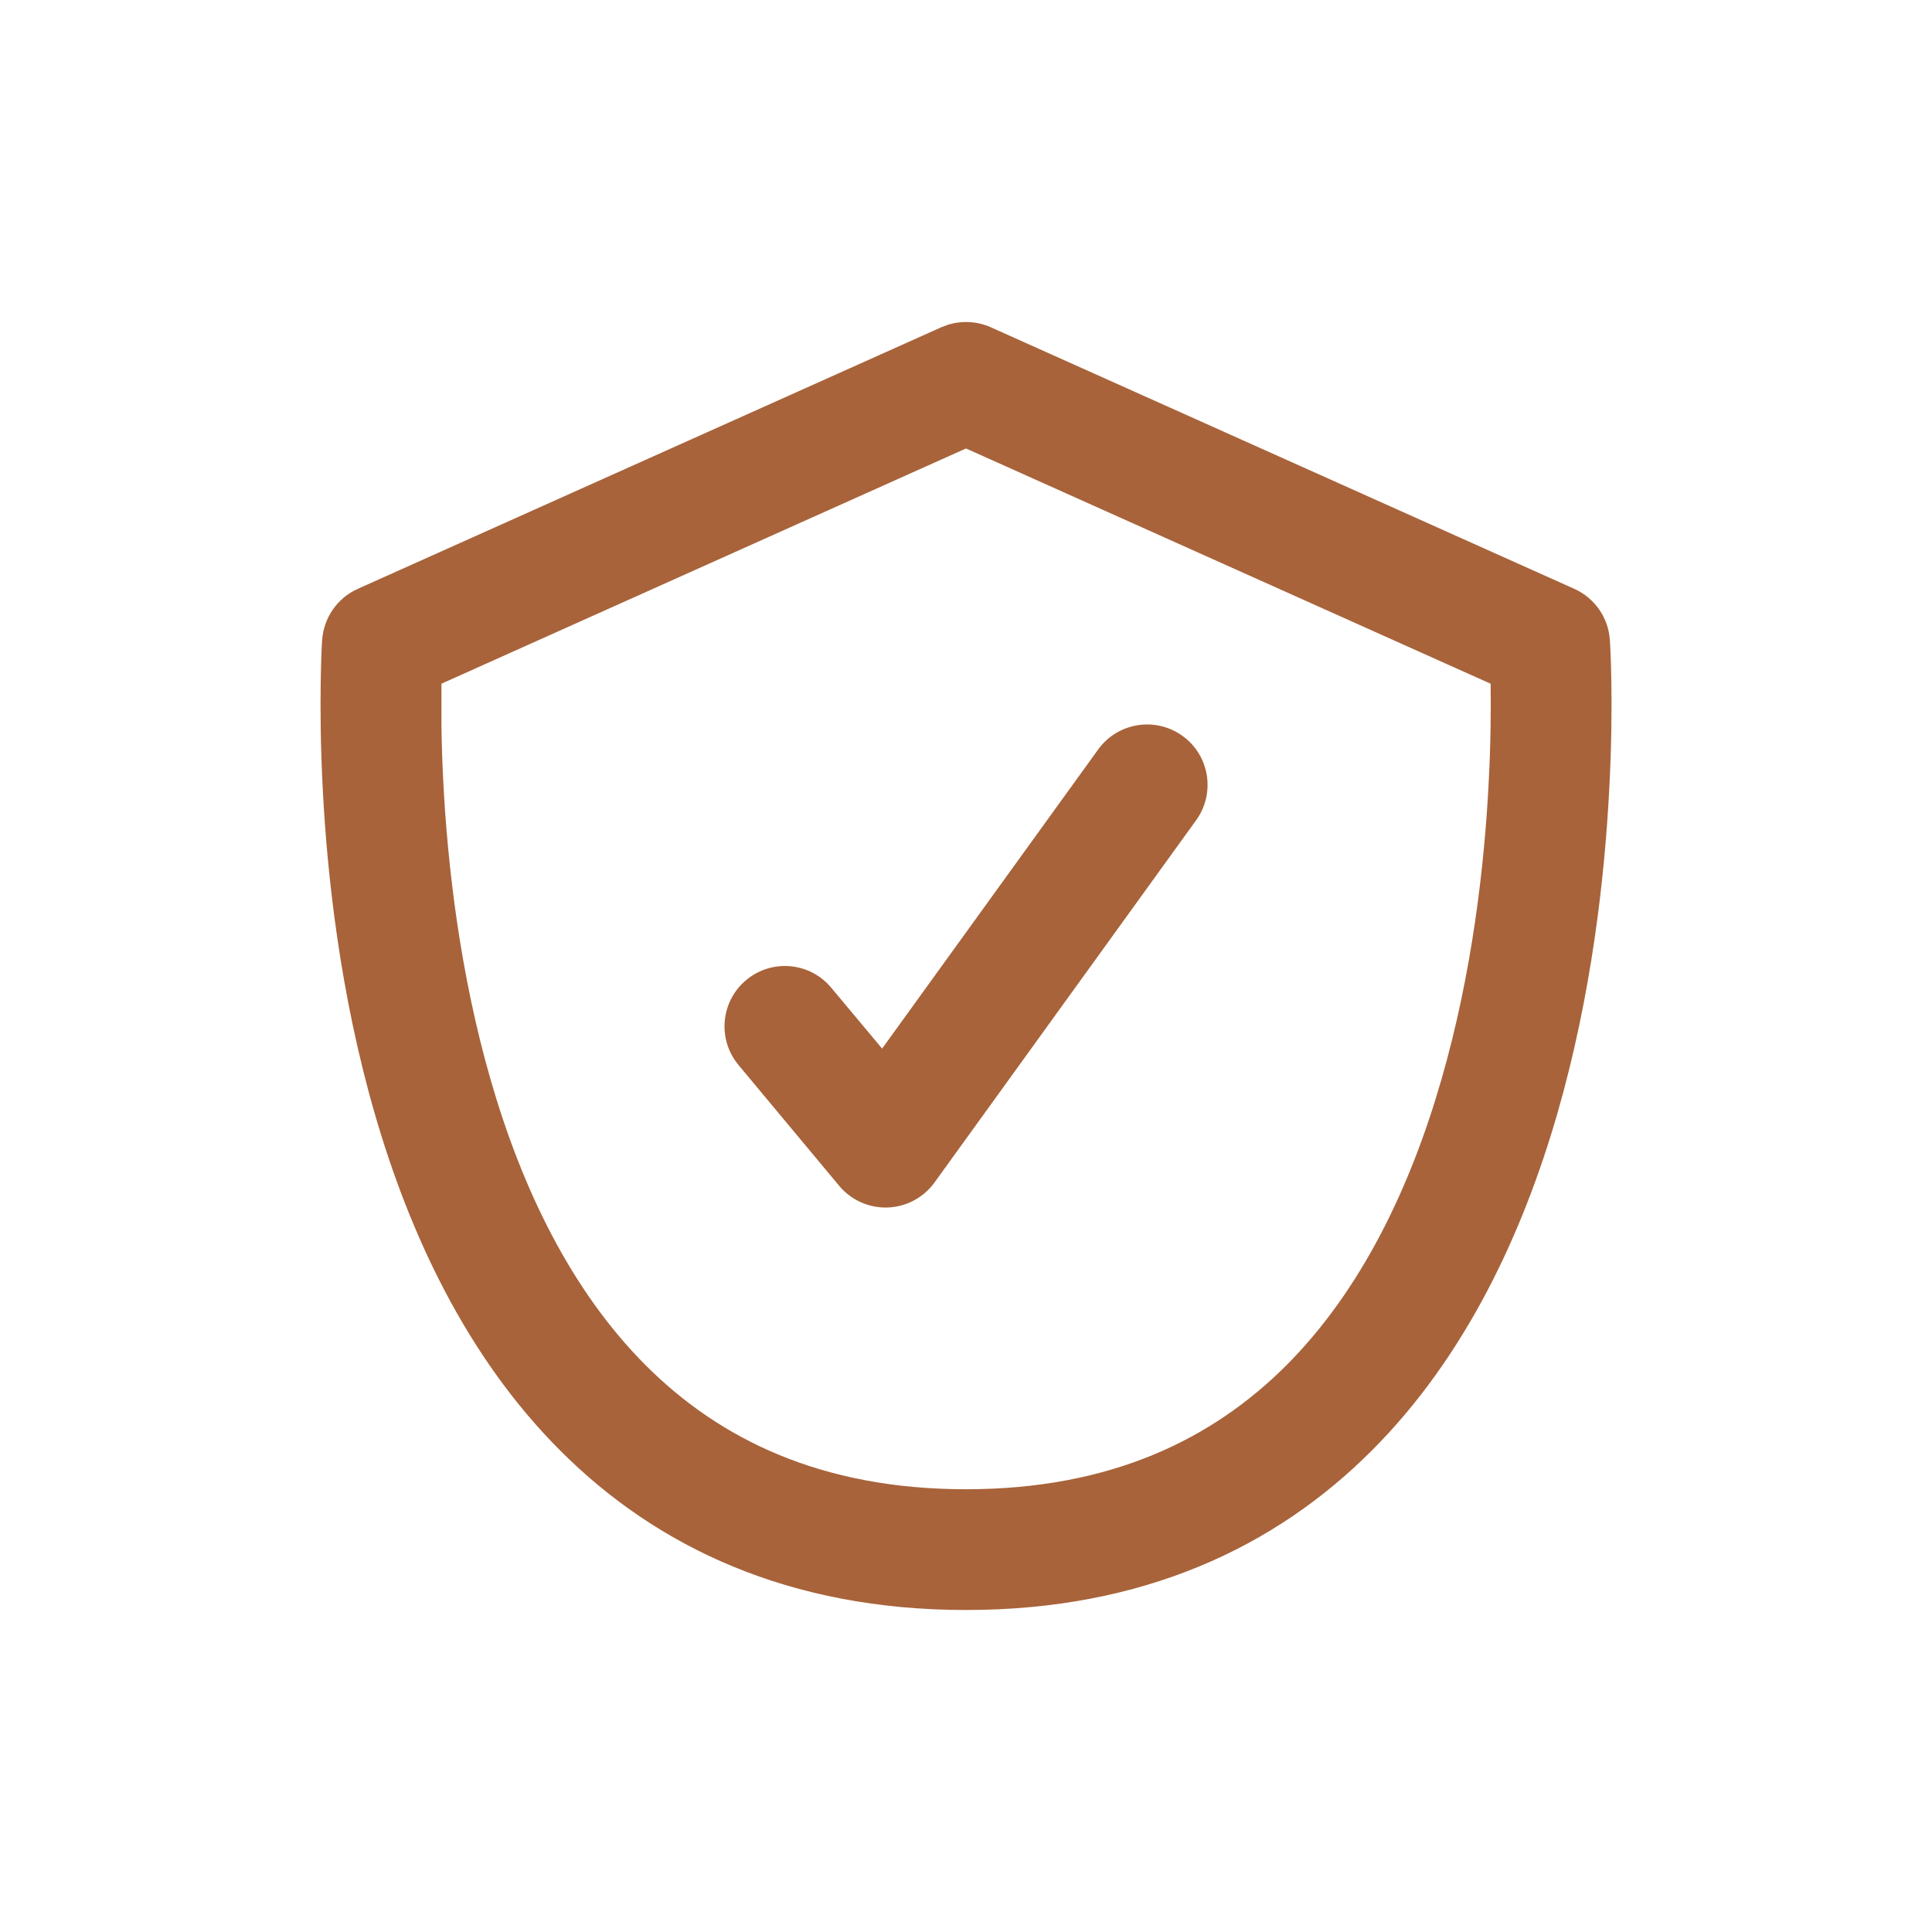
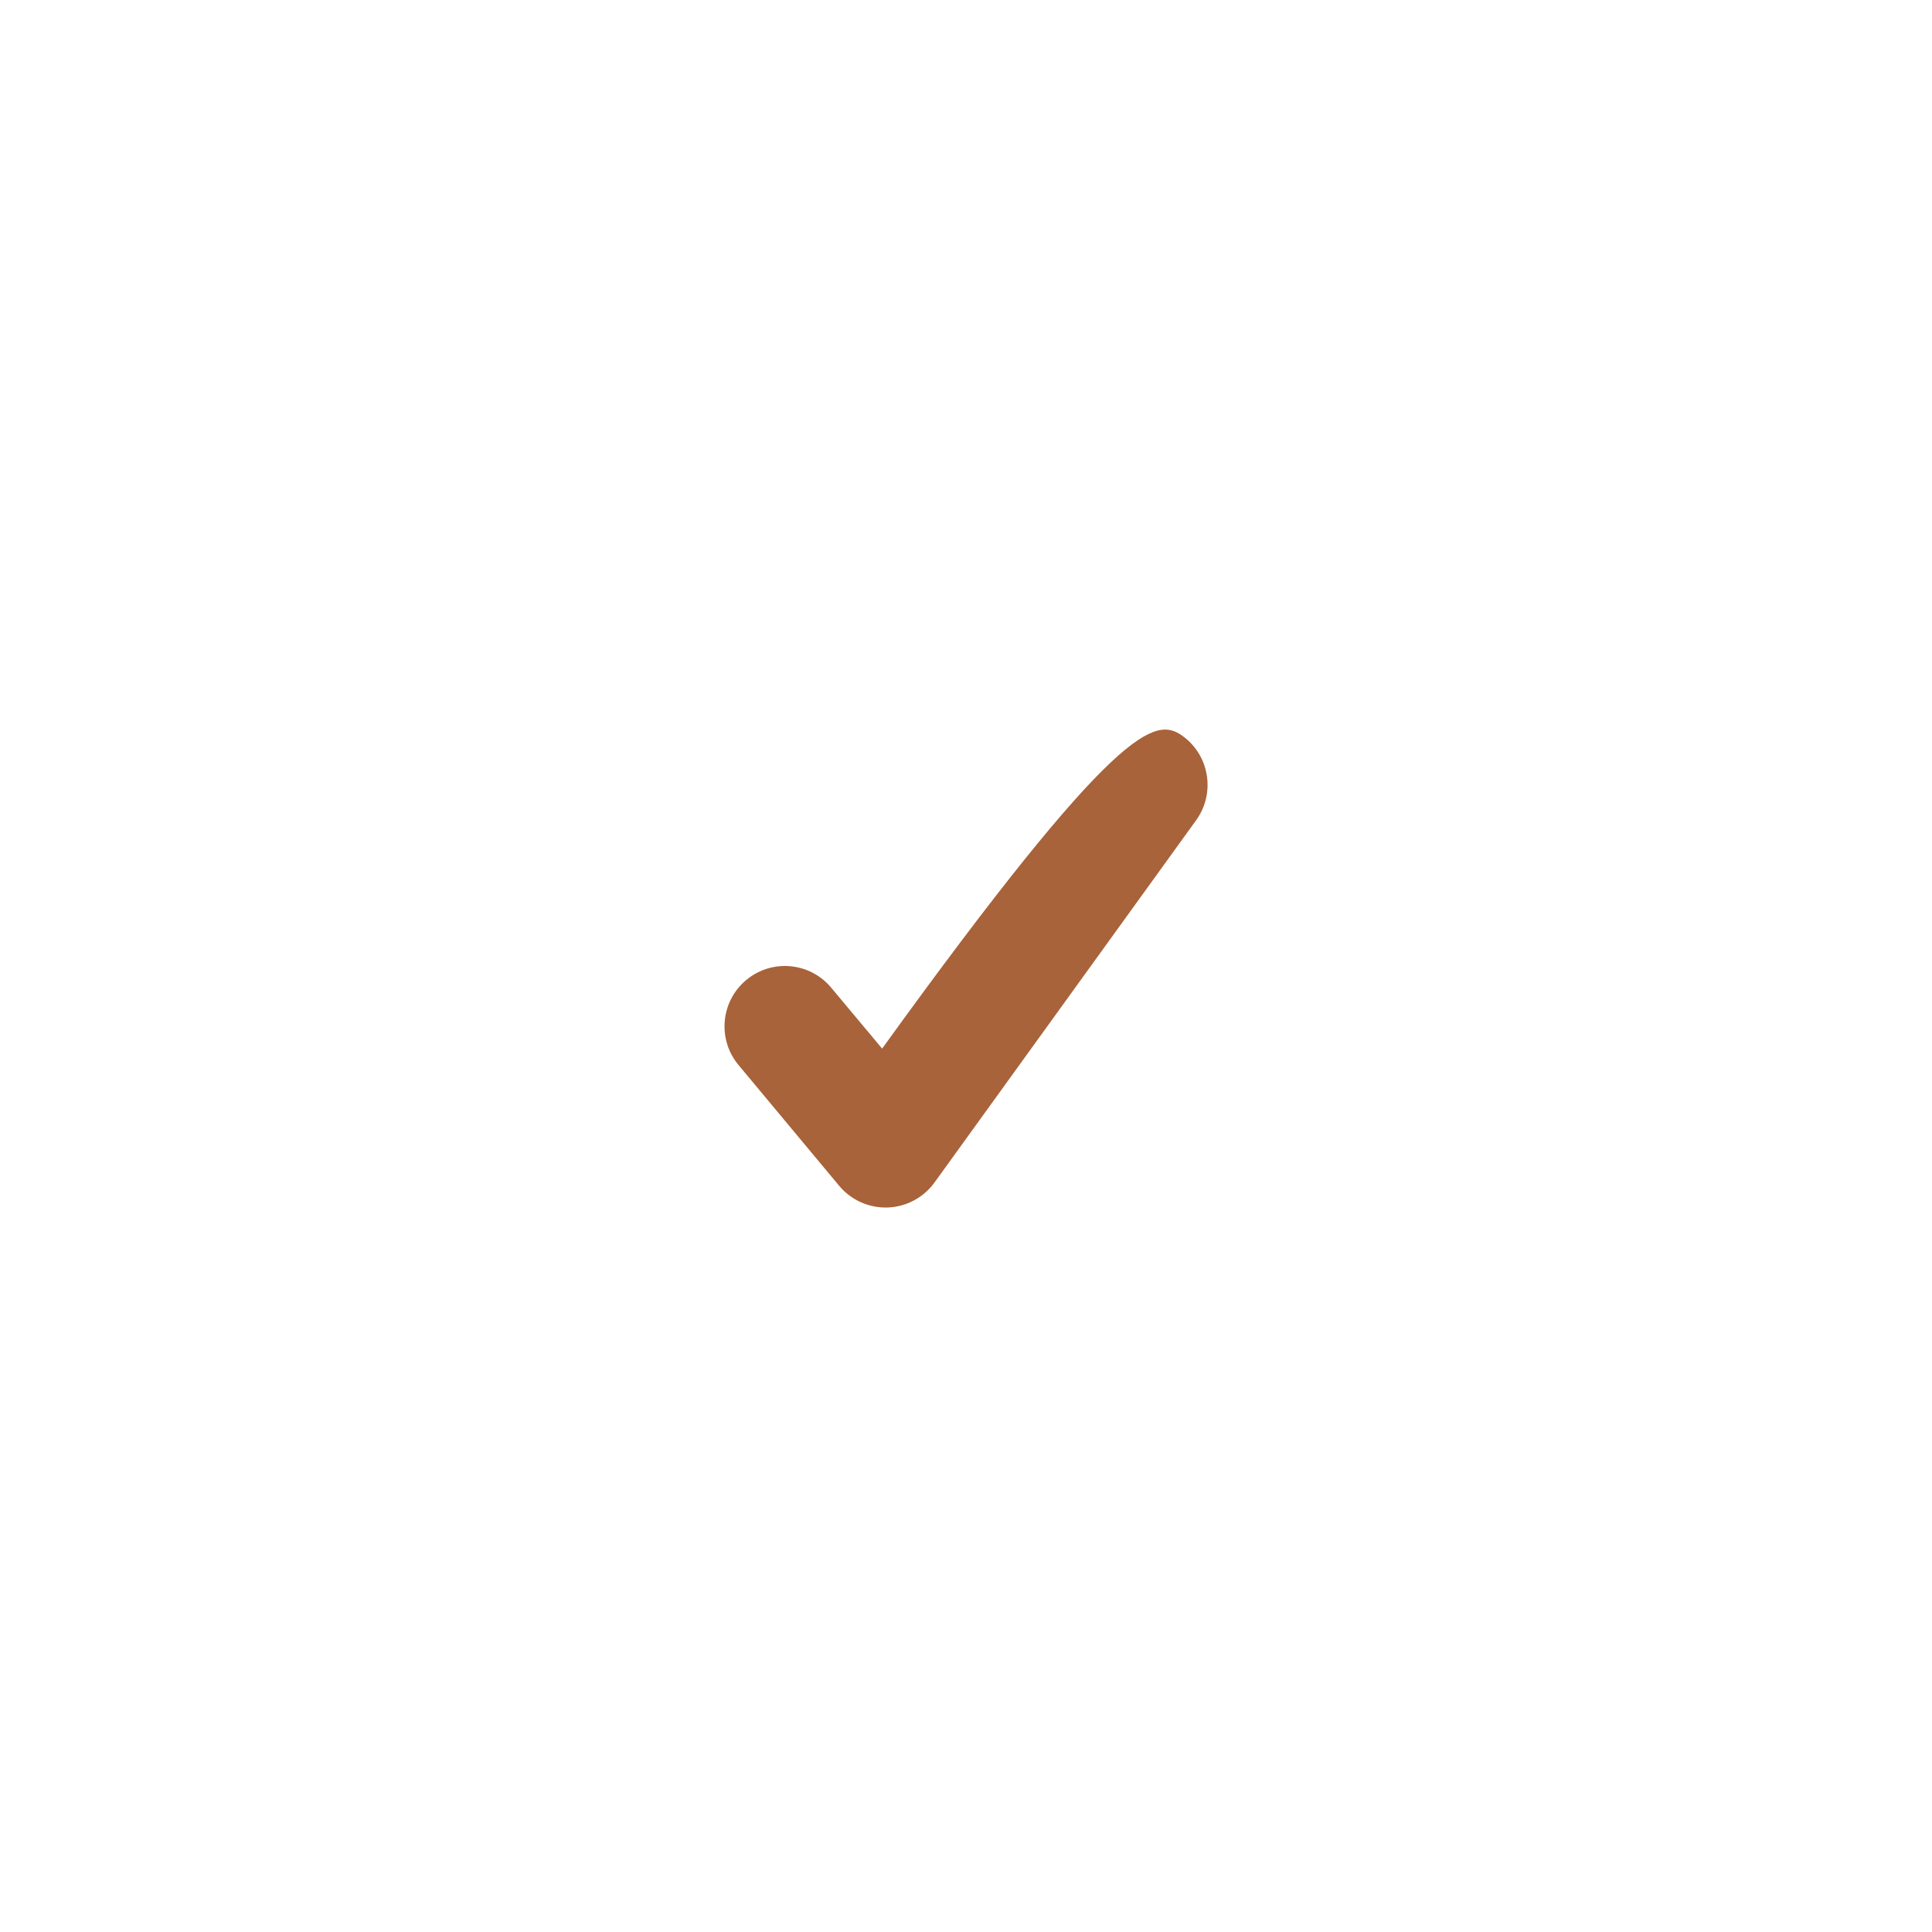
<svg xmlns="http://www.w3.org/2000/svg" width="24" height="24" viewBox="0 0 24 24" fill="none">
-   <path d="M11.768 4.037C11.944 3.98 12.136 3.989 12.307 4.065L19.557 7.315C19.81 7.429 19.98 7.673 19.998 7.95L19.25 8C19.934 7.954 19.993 7.95 19.998 7.95L19.999 7.952V7.963C20 7.97 20 7.979 20.001 7.991C20.003 8.015 20.004 8.05 20.006 8.094C20.01 8.182 20.014 8.311 20.017 8.472C20.022 8.793 20.02 9.25 19.991 9.797C19.935 10.886 19.773 12.353 19.346 13.833C18.92 15.307 18.215 16.846 17.038 18.022C15.842 19.219 14.198 20 12 20C9.803 20 8.158 19.219 6.962 18.022C5.785 16.846 5.081 15.307 4.655 13.833C4.227 12.353 4.065 10.886 4.009 9.797C3.981 9.25 3.979 8.793 3.984 8.472C3.986 8.311 3.991 8.182 3.994 8.094C3.996 8.05 3.998 8.015 3.999 7.991C4 7.979 4.001 7.97 4.001 7.963C4.001 7.959 4.002 7.956 4.002 7.954V7.951C4.002 7.951 4.002 7.95 4.75 8L4.002 7.951C4.021 7.674 4.19 7.429 4.444 7.315L11.694 4.065L11.768 4.037ZM5.484 8.493V9.026C5.487 9.232 5.494 9.465 5.507 9.719C5.56 10.739 5.711 12.084 6.096 13.417C6.482 14.755 7.09 16.029 8.023 16.962C8.936 17.875 10.198 18.5 12 18.5C13.803 18.5 15.065 17.875 15.978 16.962C16.91 16.029 17.518 14.755 17.904 13.417C18.29 12.084 18.441 10.739 18.493 9.719C18.52 9.211 18.521 8.788 18.517 8.495L18.516 8.493L12 5.571L5.484 8.493Z" fill="#A8633A" />
-   <path d="M14.69 9.142C15.026 9.384 15.101 9.854 14.859 10.189L11.609 14.689C11.473 14.877 11.258 14.992 11.027 15C10.795 15.008 10.572 14.908 10.424 14.73L9.174 13.23C8.909 12.912 8.952 12.439 9.27 12.174C9.588 11.909 10.061 11.951 10.326 12.27L10.958 13.026L13.642 9.31C13.884 8.975 14.354 8.899 14.69 9.142Z" fill="#A8633A" />
+   <path d="M14.69 9.142C15.026 9.384 15.101 9.854 14.859 10.189L11.609 14.689C11.473 14.877 11.258 14.992 11.027 15C10.795 15.008 10.572 14.908 10.424 14.73L9.174 13.23C8.909 12.912 8.952 12.439 9.27 12.174C9.588 11.909 10.061 11.951 10.326 12.27L10.958 13.026C13.884 8.975 14.354 8.899 14.69 9.142Z" fill="#A8633A" />
</svg>